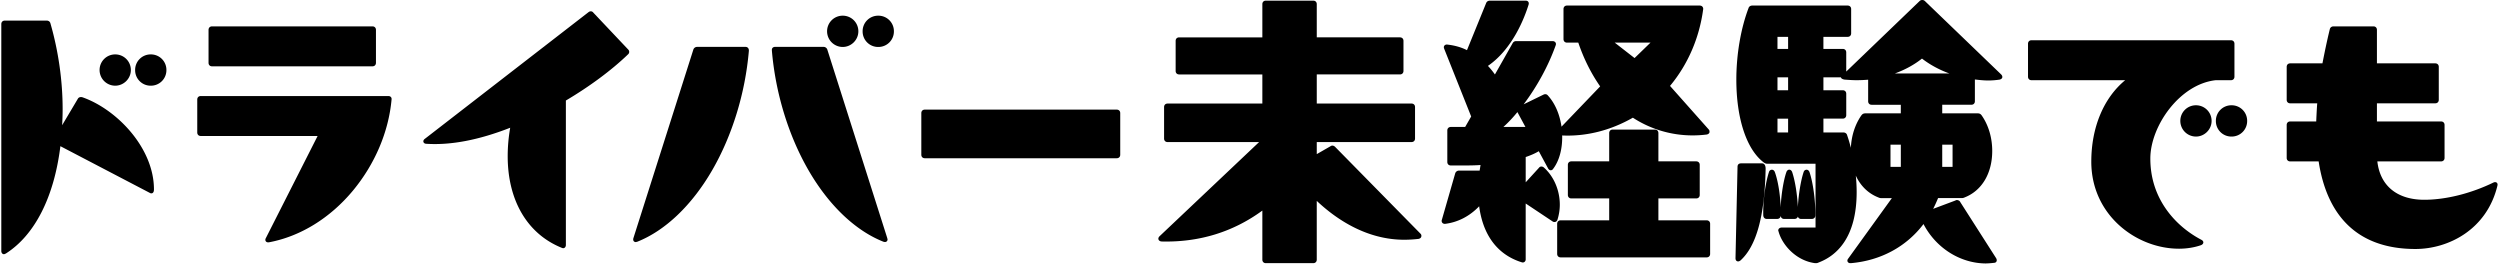
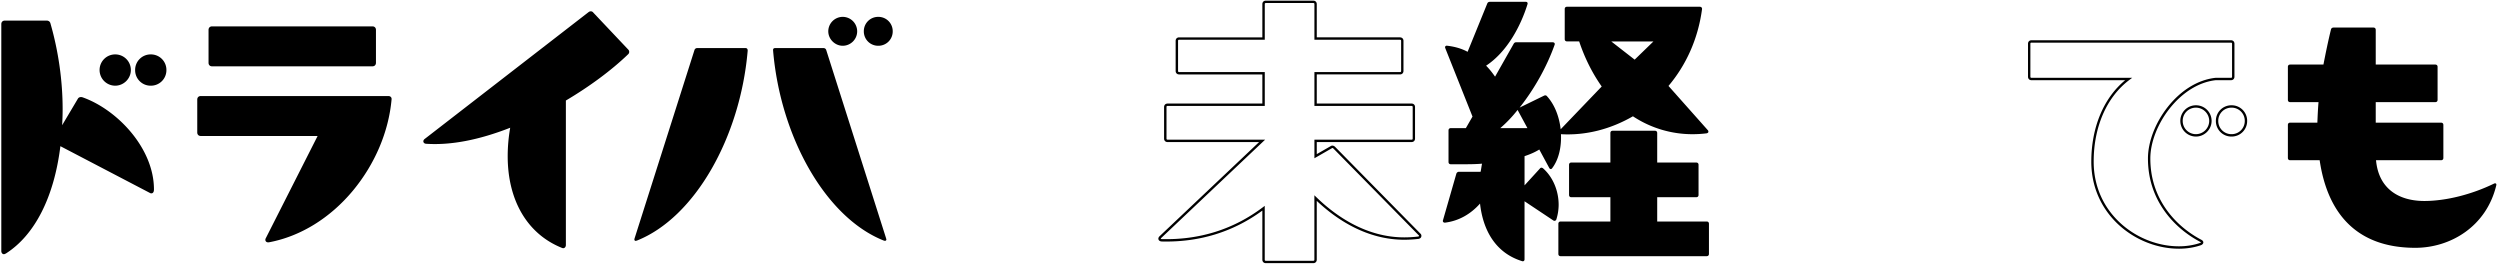
<svg xmlns="http://www.w3.org/2000/svg" width="455" height="48" fill="none">
  <path d="M.718 46.047c-.159 0-.263-.158-.263-.368V4.383c0-.262.158-.42.42-.42h7.628c.21 0 .42.106.473.368 1.42 4.944 2.208 10.259 2.208 15.52 0 1.262-.052 2.576-.158 3.839l3.315-5.577c.106-.21.316-.263.579-.21 6.47 2.262 12.887 9.362 12.887 16.57 0 .421-.158.632-.473.421l-16.516-8.627c-1 8.575-4.157 16.044-9.838 19.673-.106.052-.21.104-.262.104v.002zM20.97 10.12a2.636 2.636 0 012.629 2.63 2.637 2.637 0 01-2.63 2.628c-1.418 0-2.628-1.21-2.628-2.629a2.637 2.637 0 012.629-2.629zm6.47 0a2.603 2.603 0 012.63 2.63 2.603 2.603 0 01-2.63 2.628 2.603 2.603 0 01-2.628-2.629 2.603 2.603 0 012.629-2.629z" fill="#000" />
  <path d="M.718 46.264c-.278 0-.48-.245-.48-.585V4.384c0-.381.256-.637.638-.637h7.627c.352 0 .62.212.686.542C10.636 9.324 11.4 14.71 11.4 19.849c0 .968-.032 1.97-.09 2.94l2.843-4.786c.076-.152.29-.416.807-.312l.028.008c6.267 2.191 13.033 9.228 13.033 16.775 0 .347-.093.575-.28.673-.106.056-.282.09-.52-.065l-16.23-8.478c-1.137 9.24-4.645 16.163-9.899 19.52l-.02.01c-.158.08-.26.128-.36.128l.005.002zM.876 4.181c-.143 0-.204.06-.204.203V45.68c0 .088.028.136.041.147.04-.013.12-.054.17-.078 5.182-3.313 8.64-10.243 9.72-19.506l.037-.312 16.816 8.785c.07.046.1.046.1.046s.037-.09.037-.287c0-5.724-4.866-13.603-12.727-16.36-.254-.048-.306.054-.328.097l-3.803 6.4.078-.937c.102-1.235.157-2.556.157-3.823 0-5.1-.762-10.445-2.202-15.458-.037-.178-.163-.21-.265-.21H.876V4.18zm26.565 11.414a2.815 2.815 0 01-2.846-2.846 2.815 2.815 0 012.846-2.846 2.816 2.816 0 012.846 2.846 2.818 2.818 0 01-2.846 2.846zm0-5.258a2.387 2.387 0 00-2.412 2.412 2.388 2.388 0 002.412 2.412 2.388 2.388 0 002.412-2.412 2.388 2.388 0 00-2.412-2.412zm-6.471 5.258a2.85 2.85 0 01-2.846-2.846 2.834 2.834 0 012.846-2.846 2.834 2.834 0 012.846 2.846c0 1.569-1.304 2.846-2.846 2.846zm0-5.258a2.387 2.387 0 00-2.412 2.412 2.402 2.402 0 002.412 2.412 2.43 2.43 0 002.412-2.412 2.43 2.43 0 00-2.412-2.412zm27.826 33.554c-.262 0-.368-.21-.21-.473l9.573-18.883H36.54c-.262 0-.42-.159-.42-.421v-5.996c0-.262.158-.42.42-.42h34.14c.262 0 .42.158.369.42C69.996 29.691 61 41.631 48.903 43.893h-.107v-.002zM38.592 5.016h29.194c.263 0 .42.158.42.42v5.996c0 .263-.157.421-.42.421H38.592c-.262 0-.42-.158-.42-.42V5.436c0-.263.158-.421.42-.421z" fill="#000" />
  <path d="M48.922 44.108h-.125c-.198 0-.36-.085-.445-.232-.091-.16-.074-.369.048-.57l9.406-18.557H36.538c-.382 0-.638-.255-.638-.637v-5.996c0-.382.256-.638.638-.638h34.14c.202 0 .373.072.48.202.1.121.136.286.103.466-.53 5.827-3.01 11.682-6.978 16.487-4.159 5.034-9.605 8.399-15.343 9.47l-.02.005h.002zM36.54 17.91c-.143 0-.204.06-.204.204v5.995c0 .144.061.204.204.204h21.973l-9.734 19.2c-.056.094-.052.14-.05.146.003 0 .024.013.066.013h.084c5.63-1.059 10.98-4.367 15.068-9.317 3.915-4.742 6.36-10.517 6.88-16.26l.005-.025c.007-.03.013-.089-.01-.117-.023-.026-.077-.043-.144-.043h-34.14.002zm31.246-5.838H38.592c-.381 0-.637-.256-.637-.637V5.438c0-.382.256-.638.637-.638h29.194c.382 0 .638.256.638.638v5.995c0 .382-.256.638-.638.638zm-29.194-6.84c-.143 0-.203.061-.203.204v5.996c0 .143.06.204.203.204h29.194c.144 0 .204-.06.204-.204V5.436c0-.143-.06-.203-.204-.203H38.592zm54.024 23.192c0-1.735.159-3.629.525-5.523-5.26 2.104-10.625 3.367-15.519 3.05-.42 0-.473-.317-.158-.525l29.777-23.04c.211-.158.421-.158.58.053l6.364 6.733a.375.375 0 01-.052.58c-2.894 2.787-6.892 5.785-11.362 8.416v26.406c0 .317-.211.473-.473.317-6.365-2.577-9.68-8.785-9.68-16.465l-.002-.002z" fill="#000" />
  <path d="M102.494 45.169a.609.609 0 01-.293-.083c-6.227-2.529-9.8-8.6-9.8-16.66 0-1.722.158-3.503.457-5.178-5.672 2.226-10.798 3.209-15.245 2.922-.273 0-.482-.123-.545-.33-.063-.208.046-.435.282-.594l29.758-23.03c.154-.116.304-.168.456-.157a.572.572 0 01.421.24l6.358 6.726a.593.593 0 01.171.457.612.612 0 01-.238.436c-2.964 2.855-6.968 5.825-11.287 8.376v26.283c0 .245-.098.44-.267.535a.453.453 0 01-.226.059l-.002-.002zm-9.063-22.617l-.076.39a29.289 29.289 0 00-.523 5.482c0 7.879 3.48 13.808 9.543 16.263l.03.015c.055.033.089.035.1.029.018-.011.046-.063.046-.159v-26.53l.106-.063c4.336-2.55 8.356-5.53 11.321-8.386l.02-.017a.177.177 0 00.078-.128.167.167 0 00-.048-.124l-6.384-6.757c-.056-.074-.097-.078-.11-.078a.312.312 0 00-.165.069L77.598 25.596c-.098.065-.117.114-.12.123 0-.01.046.013.144.013 4.49.29 9.679-.733 15.436-3.035l.369-.147.004.002zm33.432-13.801h8.838c.262 0 .421.21.369.58-1.367 15.622-9.573 30.245-20.148 34.454-.052 0-.159.052-.211.052-.21 0-.317-.159-.21-.473L126.39 9.12a.505.505 0 01.473-.369zm13.836.421v-.104c0-.21.158-.317.369-.317h8.837c.211 0 .421.158.473.369l10.89 34.244c0 .052.052.158.052.21 0 .21-.158.317-.473.21-10.625-4.208-18.831-18.937-20.146-34.612h-.002zm12.677-6.102a2.635 2.635 0 012.629 2.629c0 1.473-1.21 2.63-2.629 2.63s-2.629-1.211-2.629-2.63a2.637 2.637 0 012.629-2.63zm6.469 0a2.603 2.603 0 012.629 2.629 2.603 2.603 0 01-2.629 2.63 2.603 2.603 0 01-2.629-2.63 2.603 2.603 0 012.629-2.63z" fill="#000" />
-   <path d="M115.71 44.054a.448.448 0 01-.381-.18c-.072-.098-.135-.278-.035-.58l10.887-34.241a.717.717 0 01.682-.519h8.837c.176 0 .332.067.441.191.091.106.19.302.143.636-.671 7.655-3.031 15.326-6.649 21.586-3.683 6.375-8.525 11.007-13.634 13.04l-.039.015h-.041l-.037.015c-.054.017-.113.037-.174.037zm-.026-.434h.026s.018-.009.037-.015a.751.751 0 01.122-.033c5.006-2.002 9.761-6.562 13.391-12.842 3.585-6.206 5.926-13.814 6.592-21.42.02-.142.004-.249-.039-.3-.009-.012-.037-.042-.113-.042h-8.837a.289.289 0 00-.263.204l-10.892 34.257c-.039.117-.032.176-.026.19h.005-.003zm45.379.423a.93.93 0 01-.288-.052c-5.141-2.037-9.998-6.688-13.684-13.105-3.616-6.295-5.963-14-6.61-21.697v-.123c0-.32.235-.534.584-.534h8.837c.315 0 .608.23.684.534l10.896 34.263v.035s.009.015.015.037c.017.054.037.113.037.173a.45.45 0 01-.18.382.482.482 0 01-.291.087zm-20.148-34.88c.642 7.632 2.968 15.27 6.553 21.509 3.638 6.33 8.417 10.915 13.456 12.911.102.035.161.028.176.022-.002 0 0-.011 0-.03 0 0-.009-.016-.015-.038-.013-.04-.028-.084-.035-.13L150.169 9.185a.292.292 0 00-.267-.217h-8.837c-.152 0-.152.065-.152.1v.095h.002zm18.929-.616a2.815 2.815 0 01-2.846-2.846 2.815 2.815 0 012.846-2.846 2.816 2.816 0 012.846 2.846 2.818 2.818 0 01-2.846 2.846zm0-5.26a2.386 2.386 0 00-2.412 2.412 2.388 2.388 0 002.412 2.412 2.388 2.388 0 002.412-2.412 2.388 2.388 0 00-2.412-2.412zm-6.469 5.26a2.85 2.85 0 01-2.846-2.846 2.834 2.834 0 012.846-2.846 2.833 2.833 0 012.846 2.846c0 1.569-1.303 2.846-2.846 2.846zm0-5.26a2.387 2.387 0 00-2.412 2.412 2.402 2.402 0 002.412 2.412 2.43 2.43 0 002.413-2.412 2.43 2.43 0 00-2.413-2.412zm14.52 24.875v-7.575c0-.263.158-.421.42-.421h34.928c.262 0 .421.158.421.42v7.576c0 .262-.159.42-.421.42h-34.928c-.262 0-.42-.158-.42-.42z" fill="#000" />
-   <path d="M203.245 28.8h-34.928c-.381 0-.637-.256-.637-.638v-7.575c0-.382.256-.638.637-.638h34.928c.382 0 .638.256.638.638v7.575c0 .382-.256.637-.638.637zm-34.93-8.417c-.143 0-.204.06-.204.204v7.575c0 .143.061.204.204.204h34.928c.143 0 .203-.061.203-.204v-7.575c0-.144-.06-.204-.203-.204h-34.928zm61.651 26.873v-9.363c-4.26 3.208-10.31 6.05-18.569 5.84-.368-.052-.472-.317-.21-.58l18.517-17.516h-17.202c-.263 0-.421-.159-.421-.421v-5.733c0-.263.158-.421.421-.421h17.464v-5.734h-15.36c-.263 0-.421-.158-.421-.42V7.437c0-.263.158-.421.421-.421h15.36V.756c0-.263.159-.422.421-.422h8.627c.263 0 .421.159.421.421v6.26h15.361c.262 0 .421.16.421.422v5.47c0 .263-.159.421-.421.421h-15.361v5.734H256.9c.262 0 .421.158.421.42v5.734c0 .262-.159.42-.421.42h-17.465v2.788l2.84-1.631c.21-.158.421-.052.579.106l15.519 15.782c.106.106.106.158.106.262 0 .159-.106.263-.317.317a22.04 22.04 0 01-2.577.158c-6.891 0-12.466-3.787-16.15-7.364v11.204c0 .262-.158.42-.421.42h-8.627c-.262 0-.421-.158-.421-.42v-.002z" fill="#000" />
  <path d="M239.013 47.896h-8.627c-.382 0-.638-.256-.638-.638v-8.933c-5.34 3.907-11.512 5.8-18.356 5.625h-.026c-.267-.042-.456-.174-.521-.367-.063-.189.005-.401.187-.581l18.124-17.146H212.5c-.381 0-.637-.256-.637-.638v-5.733c0-.382.256-.638.637-.638h17.248v-5.3h-15.143c-.382 0-.638-.256-.638-.637V7.439c0-.382.256-.638.638-.638h15.143V.755c0-.381.256-.637.638-.637h8.627c.382 0 .638.256.638.637V6.8h15.144c.381 0 .637.256.637.638v5.47c0 .382-.256.638-.637.638h-15.144v5.3h17.248c.382 0 .637.256.637.638v5.733c0 .382-.255.638-.637.638h-17.248v2.197l2.505-1.438c.263-.189.58-.139.851.134l15.519 15.782a.496.496 0 01.167.414c0 .143-.063.421-.48.527l-.028.005a22.38 22.38 0 01-2.603.158c-6.907 0-12.421-3.764-15.933-7.074v10.697c0 .381-.256.637-.638.637l.002.003zm-8.831-10.437v9.799c0 .143.061.204.204.204h8.627c.143 0 .204-.061.204-.204V35.539l.369.358c3.429 3.332 8.989 7.304 15.998 7.304.818 0 1.649-.05 2.538-.154.139-.037.139-.082.139-.102v-.063s-.006-.013-.039-.045l-15.519-15.782c-.173-.173-.256-.112-.293-.084l-.021.015-3.165 1.818v-3.38h17.681c.143 0 .204-.06.204-.204v-5.733c0-.143-.061-.204-.204-.204h-17.681v-6.167h15.577c.143 0 .204-.061.204-.204V7.44c0-.143-.061-.204-.204-.204h-15.577V.755c0-.143-.061-.204-.204-.204h-8.627c-.144 0-.204.061-.204.204v6.478h-15.578c-.143 0-.204.06-.204.204v5.47c0 .144.061.204.204.204h15.578v6.168h-17.682c-.143 0-.204.06-.204.204v5.733c0 .143.061.204.204.204h17.747l-18.912 17.892c-.067.067-.082.121-.078.134.004.016.052.055.158.072 6.886.171 13.083-1.777 18.42-5.796l.347-.263h-.007zm39.183-.408c-1.683 1.894-3.839 3.157-6.364 3.471h-.052c-.263 0-.421-.21-.317-.473l2.419-8.416a.504.504 0 01.473-.37h3.945c.107-.472.159-1 .263-1.472-1.263.104-2.473.104-3.629.104h-2.052c-.263 0-.421-.158-.421-.42V23.74c0-.263.158-.421.421-.421h2.735l1.211-2.104L263.053 8.8c0-.052-.052-.104-.052-.21 0-.159.158-.317.421-.263 1.366.159 2.629.525 3.681 1.104L270.68.647c.104-.263.314-.317.525-.317h6.471c.262 0 .421.158.317.473-1.211 3.892-3.682 8.627-7.524 11.152.632.631 1.157 1.315 1.632 1.998l3.366-5.944c.107-.21.263-.314.473-.314h6.627c.317 0 .473.21.369.473-1.366 3.84-3.577 7.89-6.364 11.414l4.418-2.156c.211-.104.421-.104.58.106 1.42 1.577 2.208 3.736 2.473 5.996l7.468-7.785c-1.631-2.315-3.05-5.05-4.102-8.207h-2.208c-.263 0-.421-.158-.421-.42V1.649c0-.262.158-.42.421-.42h24.144c.262 0 .473.158.421.472-.738 5.47-2.946 10.204-6.102 13.94l7.154 8.048c.106.104.106.21.106.314 0 .104-.106.21-.317.263-.841.106-1.683.158-2.525.158a19.596 19.596 0 01-10.889-3.26c-3.998 2.314-8.521 3.525-13.098 3.26.106 2.367-.421 4.63-1.577 6.154-.159.263-.421.263-.58-.052l-1.787-3.314c-.842.524-1.735.893-2.683 1.21v5.313l2.787-3.05c.158-.21.369-.21.579-.052 1.842 1.63 2.84 4.156 2.84 6.627a8.98 8.98 0 01-.421 2.683c-.104.263-.369.317-.579.158l-5.209-3.47v10.572c0 .263-.21.421-.473.317-4.891-1.525-7.102-5.733-7.627-10.469zm8.628-13.729l-1.79-3.314a23.438 23.438 0 01-3.156 3.314h4.946zm6.05 16.992h9.048v-4.419h-7.103c-.262 0-.42-.158-.42-.42v-5.472c0-.262.158-.42.42-.42h7.103v-5.365c0-.262.158-.42.42-.42h7.68c.262 0 .42.158.42.42v5.365h7.103c.262 0 .42.158.42.42v5.471c0 .263-.158.421-.42.421h-7.103v4.419h8.996c.263 0 .421.158.421.42v5.472c0 .262-.158.42-.421.42h-26.564c-.263 0-.421-.158-.421-.42v-5.471c0-.263.158-.421.421-.421zm13.466-29.459l3.419-3.314h-7.679l4.26 3.314z" fill="#000" />
-   <path d="M277.152 47.77a.638.638 0 01-.24-.048c-3.031-.944-6.807-3.486-7.706-10.178-1.731 1.805-3.859 2.907-6.18 3.195h-.08a.56.56 0 01-.477-.234.564.564 0 01-.044-.525l2.417-8.406a.719.719 0 01.681-.525h3.768c.035-.18.065-.369.093-.553.024-.154.048-.31.076-.464-1.167.084-2.28.084-3.36.084h-2.052c-.382 0-.638-.256-.638-.637v-5.734c0-.382.256-.638.638-.638h2.61l1.095-1.904-4.922-12.356v-.02a.59.59 0 01-.052-.232.48.48 0 01.178-.369.598.598 0 01.503-.108c1.321.152 2.512.492 3.529 1.013l3.486-8.562c.12-.3.365-.451.727-.451h6.471c.208 0 .375.075.475.212.072.1.137.276.046.547-.723 2.325-2.881 8.017-7.391 11.117.425.447.84.953 1.273 1.56l3.198-5.647c.176-.349.458-.425.661-.425h6.628c.232 0 .425.091.531.247.1.146.113.337.039.523-1.312 3.686-3.367 7.465-5.829 10.734l3.586-1.75c.332-.166.642-.105.848.168 1.269 1.408 2.117 3.36 2.456 5.651l7.033-7.33c-1.66-2.384-2.996-5.063-3.979-7.967h-2.054c-.382 0-.638-.256-.638-.638V1.649c0-.382.256-.638.638-.638h24.144c.212 0 .395.076.512.215a.601.601 0 01.121.51c-.7 5.2-2.783 10.002-6.028 13.9l7.03 7.91c.161.158.161.34.161.46 0 .22-.18.399-.479.472l-.027.005c-.846.106-1.705.16-2.551.16a19.906 19.906 0 01-10.896-3.223c-4.058 2.323-8.499 3.438-12.866 3.236.065 2.4-.522 4.59-1.624 6.048-.118.189-.289.297-.471.284-.193-.006-.369-.139-.482-.362l-1.677-3.106c-.676.401-1.427.735-2.384 1.06v4.6l2.41-2.639c.209-.277.554-.316.87-.08 1.838 1.627 2.927 4.165 2.927 6.8 0 .91-.146 1.834-.432 2.75-.08.201-.215.329-.388.379a.6.6 0 01-.527-.113l-4.862-3.24v10.167a.564.564 0 01-.236.477.525.525 0 01-.295.089h.008zm-7.625-11.226l.055.484c.277 2.503.998 4.635 2.141 6.34 1.282 1.914 3.078 3.241 5.336 3.944.072.028.119.028.148.009.028-.02.045-.063.045-.117v-10.98l5.545 3.697c.061.046.115.061.158.048.052-.015.083-.065.098-.106a8.774 8.774 0 00.405-2.603c0-2.514-1.034-4.931-2.768-6.467a.26.26 0 00-.151-.058c-.013 0-.055.004-.111.078l-3.178 3.48v-6.03l.148-.05c1.091-.364 1.902-.728 2.635-1.188l.195-.121 1.899 3.516c.052.106.099.13.112.13 0 0 .048-.015.089-.087l.013-.02c1.083-1.424 1.64-3.617 1.534-6.012l-.011-.241.241.013c4.399.254 8.887-.866 12.976-3.232l.118-.068.112.074a19.46 19.46 0 0010.769 3.226c.824 0 1.659-.052 2.483-.154a.326.326 0 00.139-.065c0-.087-.006-.109-.041-.146l-7.289-8.197.122-.143c3.26-3.86 5.354-8.64 6.052-13.83.013-.078.004-.132-.024-.164-.032-.04-.1-.061-.182-.061h-24.144c-.143 0-.204.06-.204.204v5.47c0 .144.061.205.204.205h2.367l.05.147c.993 2.98 2.364 5.723 4.073 8.15l.102.145-7.911 8.248-.054-.458c-.28-2.397-1.115-4.43-2.419-5.876-.063-.085-.134-.15-.321-.057l-4.69 2.289 1.957 3.625h-5.892l.441-.382a23.599 23.599 0 003.128-3.284l.204-.26.015.028.149-.19c2.684-3.39 4.931-7.422 6.33-11.353.013-.033.033-.091.009-.128-.017-.028-.074-.056-.171-.056h-6.628c-.088 0-.193.023-.279.195l-3.543 6.254-.197-.284c-.558-.805-1.067-1.432-1.605-1.97l-.189-.189.223-.145c1.514-.996 5.267-4.063 7.434-11.035.033-.098.024-.146.016-.16-.011-.016-.055-.033-.124-.033H271.2c-.213 0-.28.065-.325.18l-3.671 9.01-.212-.116c-1.013-.558-2.226-.92-3.604-1.08-.078-.016-.13-.01-.16.015-.013.01-.02.024-.02.032 0 .018.005.03.018.059a.403.403 0 01.03.097l4.972 12.484-1.325 2.304h-2.862c-.143 0-.203.061-.203.204v5.733c0 .144.06.204.203.204h2.053c1.158 0 2.358 0 3.611-.104l.293-.024-.063.289c-.052.23-.091.482-.13.722-.039.25-.08.506-.134.75l-.037.17h-4.12a.287.287 0 00-.262.204l-2.43 8.445c-.021.054-.024.102-.004.13.019.028.063.046.117.046h.039c2.356-.297 4.504-1.473 6.217-3.4l.323-.364.013.01zm4.092-13.439h4.008l-1.459-2.705a24.308 24.308 0 01-2.549 2.705zm36.988 23.738h-26.565c-.382 0-.638-.256-.638-.637v-5.471c0-.382.256-.638.638-.638h8.831v-3.985h-6.885c-.382 0-.638-.256-.638-.638v-5.47c0-.382.256-.638.638-.638h6.885v-5.148c0-.382.256-.638.638-.638h7.679c.382 0 .638.256.638.638v5.148h6.885c.382 0 .638.256.638.637v5.471c0 .382-.256.638-.638.638h-6.885v3.985h8.779c.382 0 .638.256.638.638v5.47c0 .383-.256.639-.638.639zm-26.565-6.312c-.143 0-.204.06-.204.204v5.47c0 .144.061.205.204.205h26.565c.143 0 .204-.061.204-.204v-5.471c0-.143-.061-.204-.204-.204h-9.213v-4.853h7.319c.143 0 .204-.06.204-.204v-5.47c0-.144-.061-.204-.204-.204h-7.319v-5.582c0-.143-.061-.204-.204-.204h-7.679c-.143 0-.204.06-.204.204V29.8h-7.319c-.143 0-.204.06-.204.203v5.471c0 .144.061.204.204.204h7.319v4.853h-9.265zm13.482-29.39l-4.909-3.817h8.848l-3.939 3.818zm-3.644-3.383l3.611 2.809 2.901-2.81h-6.512zm22.986 22.193h3.839c.263 0 .421.263.421.79-.158 7.68-1.421 13.73-4.523 16.517-.106.052-.158.106-.262.106-.159 0-.263-.106-.263-.369l.369-16.623c0-.317.158-.42.421-.42h-.002zm7.05 12.15c0-.052-.052-.106-.052-.158 0-.21.21-.317.42-.317h6.365V29.58h-8.996c-.21 0-.317-.052-.473-.158-3.419-2.525-4.944-8.575-4.944-14.94 0-4.523.79-9.206 2.209-12.94.052-.21.262-.316.473-.316h17.358c.263 0 .421.158.421.42v4.42c0 .262-.158.42-.421.42h-4.629v2.63h3.735c.263 0 .421.158.421.42v3.998L349.532.33a.48.48 0 01.632 0l13.887 13.36c.105.107.159.211.159.317 0 .107-.107.21-.317.263-.683.104-1.367.158-2.052.158-.842 0-1.736-.106-2.629-.21v4.208c0 .263-.159.42-.421.42h-5.523v1.999h6.681c.211 0 .369.052.525.262 1.263 1.79 1.894 4.105 1.894 6.365 0 3.525-1.525 6.944-4.892 8.258-.21.107-.368.107-.525.107h-4.366c-.369.893-.738 1.735-1.211 2.577l4.629-1.736c.052-.052.105-.052.159-.052.158 0 .369.107.421.263l6.523 10.204c.158.262.106.527-.211.527-.473.052-.948.104-1.421.104-5.05 0-9.362-3.26-11.362-7.364-3.367 4.629-8.365 6.891-13.257 7.312h-.104c-.262 0-.421-.21-.21-.473l8.206-11.362h-2.262c-.159 0-.317 0-.528-.107-3.366-1.314-4.891-4.733-4.891-8.258 0-2.263.631-4.577 1.894-6.365a.58.58 0 01.524-.262h6.682v-1.998h-5.523c-.263 0-.421-.159-.421-.42V14.27c-.735.052-1.525.104-2.263.104-.737 0-1.472-.052-2.208-.104-.369-.052-.527-.21-.473-.263l.159-.158h-3.788v2.787h3.736c.262 0 .42.159.42.421v3.892c0 .262-.158.42-.42.42h-3.736v2.947h3.84c.21 0 .421.106.473.316.945 2.736 1.735 6.575 1.735 10.31 0 5.365-1.631 10.68-6.785 12.626-.211.106-.317.106-.525.106-3.367-.42-5.84-3.262-6.471-5.575v.002zm-1.736-10.783c.052-.158.211-.21.317-.21.106 0 .21.052.317.262.683 1.842 1.156 5.208 1.052 7.838 0 .262-.159.42-.421.42h-1.894c-.262 0-.421-.158-.421-.525-.052-2.577.421-5.943 1.052-7.785h-.002zm3.471-22.198V6.49h-2.367v2.63h2.367zm0 7.523v-2.788h-2.367v2.788h2.367zm0 7.68v-2.947h-2.367v2.946h2.367zm-.314 7.047c.158-.369.472-.369.631 0 .631 1.842 1.104 5.208 1.052 7.838 0 .262-.158.42-.421.42h-1.894c-.262 0-.421-.158-.421-.525-.052-2.577.421-5.943 1.053-7.733zm3.156-.052c.052-.158.21-.21.317-.21.106 0 .21.052.316.262.632 1.842 1.104 5.208 1.052 7.838 0 .262-.158.42-.42.42h-1.946c-.263 0-.421-.158-.421-.525 0-2.577.473-5.943 1.104-7.785h-.002zm21.304-20.936c-1.735 1.421-3.946 2.526-6.312 3.209h12.677c-2.367-.683-4.577-1.79-6.365-3.209zm-3.631 20.2v-4.47h-2.315v4.47h2.315zm9.417 0v-4.47h-2.315v4.47h2.315z" fill="#000" />
-   <path d="M361.474 47.947c-4.692 0-9.128-2.802-11.397-7.169-3.126 4.128-7.801 6.651-13.202 7.115h-.124c-.217 0-.403-.102-.483-.269-.083-.169-.044-.373.102-.555l7.95-11.009h-1.837c-.172 0-.367 0-.623-.128-1.846-.72-3.256-2.115-4.104-3.972a30.2 30.2 0 01.156 2.987c0 8.432-3.759 11.627-6.916 12.825-.249.123-.395.123-.614.123h-.026c-3.421-.429-5.98-3.275-6.653-5.735l-.008-.033a.407.407 0 01-.053-.182c0-.308.269-.533.638-.533h6.148V29.799h-8.779c-.256 0-.399-.065-.594-.195-3.161-2.334-5.042-7.983-5.042-15.12 0-4.553.809-9.293 2.219-13.006.076-.28.35-.467.681-.467h17.359c.382 0 .638.256.638.638v4.419c0 .382-.256.638-.638.638h-4.412V8.9h3.518c.382 0 .638.256.638.638v3.488L349.383.178c.239-.238.694-.238.935.002l13.883 13.359c.15.15.224.308.224.473 0 .22-.18.399-.48.473a13.76 13.76 0 01-2.104.164c-.777 0-1.603-.089-2.412-.184v3.963c0 .382-.256.638-.638.638h-5.306v1.564h6.464c.306 0 .517.104.699.35 1.249 1.772 1.937 4.075 1.937 6.494 0 4.067-1.881 7.23-5.03 8.46-.239.12-.434.12-.606.12h-4.221a26.199 26.199 0 01-.889 1.954l4.052-1.519c.104-.08.21-.08.271-.08.232 0 .518.143.616.382l6.51 10.185c.137.227.158.453.061.627-.048.086-.172.23-.441.234-.468.052-.952.104-1.434.104v.006zm-11.325-8l.158.326c2.143 4.399 6.527 7.243 11.167 7.243.462 0 .938-.052 1.397-.104h.024c.05 0 .072-.013.076-.015.007-.011.009-.083-.052-.185l-6.534-10.221-.008-.026c-.018-.05-.137-.115-.23-.115l-.022.021-.046.018-5.186 1.943.29-.518c.454-.807.807-1.605 1.198-2.553l.054-.135h4.512c.148 0 .265 0 .43-.082 2.995-1.172 4.772-4.183 4.772-8.066 0-2.33-.659-4.546-1.855-6.24-.108-.146-.199-.172-.349-.172h-6.898v-2.432h5.74c.143 0 .204-.06.204-.204v-4.45l.243.027c.872.102 1.776.209 2.605.209.668 0 1.347-.053 2.017-.157a.311.311 0 00.13-.063c-.008-.052-.054-.108-.093-.147L350.01.49c-.076-.076-.254-.076-.328-.003l-14.074 13.534a.917.917 0 00.169.037 31.1 31.1 0 002.178.102c.729 0 1.506-.052 2.248-.104l.232-.017v4.388c0 .143.06.204.204.204h5.74v2.432h-6.899c-.149 0-.241.026-.351.176-1.193 1.687-1.851 3.904-1.851 6.234 0 3.883 1.777 6.894 4.755 8.057.183.09.3.09.447.09h2.686l-8.454 11.706c-.052.065-.058.1-.056.109.002 0 .03.021.091.021h.104c5.378-.464 10.031-3.028 13.081-7.221l.212-.293.005.004zm-26.018 2.117c.642 2.317 3.05 4.988 6.269 5.398.186 0 .254 0 .416-.083l.02-.008c3.032-1.146 6.644-4.228 6.644-12.422 0-3.293-.644-7.12-1.724-10.239-.033-.123-.157-.169-.269-.169h-4.057v-3.38h3.953c.143 0 .203-.06.203-.203v-3.892c0-.143-.06-.204-.203-.204h-3.953v-3.221h4.156V9.545c0-.143-.06-.204-.203-.204h-3.953V6.278h4.846c.143 0 .204-.06.204-.204V1.65c0-.143-.061-.204-.204-.204h-17.358c-.113 0-.237.048-.263.152l-.008.024c-1.395 3.668-2.196 8.356-2.196 12.864 0 7 1.816 12.518 4.857 14.764.124.082.189.114.345.114h9.213v12.48h-6.581c-.074 0-.18.026-.2.08a.55.55 0 01.048.14l-.002.002zm7.733-17.959h3.623c.336 0 .611.193.683.48.256.735.486 1.512.69 2.312.1-2.206.774-4.284 1.92-5.91.188-.248.397-.355.702-.355h6.465v-1.564h-5.306c-.382 0-.638-.256-.638-.638v-3.922a29.86 29.86 0 01-2.046.09c-.744 0-1.496-.055-2.225-.107-.36-.052-.612-.193-.671-.37a.222.222 0 01-.01-.05h-3.189v2.353h3.518c.382 0 .638.256.638.638v3.891c0 .382-.256.638-.638.638h-3.518v2.512l.002.002zm3.718-10.091h.004v-.005l-.004.005zm-19.241 33.565c-.232 0-.48-.154-.48-.586l.369-16.627c0-.406.226-.634.638-.634h3.839c.191 0 .638.098.638 1.007-.178 8.605-1.681 14.059-4.596 16.68l-.048.032c-.024.013-.046.024-.063.035-.072.04-.161.093-.297.093zm.525-17.41c-.17 0-.204.034-.204.203L316.293 47c0 .114.026.145.028.145.033 0 .044 0 .098-.035a.753.753 0 01.058-.032c2.771-2.508 4.261-8.007 4.432-16.341 0-.271-.054-.569-.204-.569h-3.839zm12.889 9.676h-1.945a.583.583 0 01-.597-.44c-.074.269-.301.44-.614.44h-1.894c-.349 0-.574-.212-.627-.577-.023.345-.273.577-.635.577h-1.894c-.399 0-.638-.277-.638-.742-.052-2.555.406-5.933 1.063-7.854a.543.543 0 01.521-.358c.215 0 .38.125.51.381l.008.022c.584 1.573.998 4.148 1.07 6.46.095-2.3.51-4.928 1.048-6.455l.004-.014c.111-.258.299-.407.514-.407.215 0 .404.15.514.407.538 1.569.942 4.103 1.046 6.385.13-2.324.549-4.89 1.074-6.421a.542.542 0 01.52-.358c.215 0 .382.125.51.384l.011.026c.657 1.92 1.115 5.32 1.063 7.913 0 .378-.256.633-.638.633l.006-.002zm-.948-8.52s-.088 0-.11.062c-.623 1.82-1.093 5.137-1.093 7.716 0 .308.117.308.203.308h1.946c.143 0 .204-.06.204-.203.052-2.545-.395-5.873-1.035-7.753-.028-.055-.073-.13-.115-.13zm-3.269.125c-.633 1.799-1.089 5.157-1.036 7.65 0 .314.117.314.203.314h1.894c.143 0 .204-.061.204-.204.05-2.551-.397-5.89-1.041-7.768-.041-.094-.093-.13-.111-.13-.017 0-.067.034-.113.138zm-3.043-.125s-.089 0-.111.062c-.633 1.85-1.091 5.24-1.041 7.712 0 .315.117.315.204.315h1.894c.143 0 .204-.061.204-.204.102-2.556-.343-5.879-1.035-7.751-.028-.054-.076-.132-.117-.132l.002-.003zm33.305-.526h-2.749v-4.904h2.749v4.904zm-2.315-.433h1.881v-4.037h-1.881v4.037zm-7.102.433h-2.749v-4.904h2.749v4.904zm-2.315-.433h1.881v-4.037h-1.881v4.037zm-18.2-5.827h-2.8v-3.38h2.8v3.38zm-2.367-.434h1.933v-2.512h-1.933v2.512zm2.367-7.245h-2.8v-3.221h2.8v3.22zm-2.367-.434h1.933v-2.354h-1.933v2.354zm34.192-2.618h-15.742l1.473-.425c2.388-.69 4.545-1.786 6.234-3.168l.135-.11.137.108c1.752 1.39 3.928 2.488 6.29 3.17l1.473.425zm-12.842-.434h9.944c-1.852-.673-3.557-1.597-4.996-2.714-1.394 1.113-3.082 2.037-4.945 2.714h-.003zm-18.983-4.037h-2.8V6.274h2.8v3.063zm-2.367-.434h1.933V6.708h-1.933v2.195zm73.06 36.144c-7.207 0-15.728-5.629-15.728-15.623 0-5.681 1.894-11.52 6.575-15.044h-17.675c-.262 0-.421-.158-.421-.42V7.963c0-.263.159-.421.421-.421h36.296c.263 0 .421.158.421.42v5.997c0 .262-.158.42-.421.42h-2.787c-6.733.738-12.098 8.47-12.098 14.467 0 7.68 4.892 12.625 9.417 14.992.316.158.316.42-.052.58-1.211.42-2.577.63-3.946.63l-.002-.002zm3.104-25.67a2.635 2.635 0 012.629 2.628c0 1.473-1.21 2.63-2.629 2.63s-2.629-1.211-2.629-2.63a2.637 2.637 0 012.629-2.629zm6.471 0a2.603 2.603 0 012.629 2.628 2.603 2.603 0 01-2.629 2.63 2.603 2.603 0 01-2.629-2.63 2.603 2.603 0 012.629-2.629z" fill="#000" />
  <path d="M396.561 45.264c-7.669 0-15.945-6.056-15.945-15.84 0-6.226 2.239-11.59 6.168-14.827h-17.049c-.381 0-.637-.256-.637-.637V7.963c0-.382.256-.638.637-.638h36.297c.381 0 .637.256.637.638v5.995c0 .382-.256.638-.637.638h-2.777c-6.59.73-11.894 8.389-11.894 14.25 0 3.465 1 6.614 2.972 9.363 2.019 2.813 4.555 4.51 6.327 5.438.226.113.352.289.348.482-.005.117-.063.338-.415.488-1.223.427-2.612.648-4.03.648l-.002-.002zM369.733 7.758c-.143 0-.204.06-.204.204v5.995c0 .143.061.204.204.204h18.324l-.518.39c-4.124 3.105-6.489 8.526-6.489 14.871 0 9.517 8.053 15.406 15.511 15.406 1.37 0 2.709-.215 3.874-.618.097-.041.134-.089.139-.102-.003 0-.031-.037-.111-.078-1.818-.95-4.414-2.688-6.484-5.57-2.026-2.823-3.052-6.057-3.052-9.615 0-3.007 1.334-6.497 3.571-9.339 2.436-3.095 5.533-4.993 8.72-5.343h2.811c.144 0 .204-.06.204-.204V7.965c0-.143-.06-.204-.204-.204h-36.296v-.002zm36.403 17.096a2.815 2.815 0 01-2.846-2.846 2.815 2.815 0 012.846-2.847 2.817 2.817 0 012.846 2.846 2.818 2.818 0 01-2.846 2.847zm0-5.26a2.387 2.387 0 00-2.413 2.411 2.388 2.388 0 002.413 2.413 2.388 2.388 0 002.412-2.413 2.388 2.388 0 00-2.412-2.412zm-6.471 5.26a2.849 2.849 0 01-2.846-2.846 2.833 2.833 0 012.846-2.847 2.834 2.834 0 012.846 2.846c0 1.569-1.304 2.847-2.846 2.847zm0-5.26a2.386 2.386 0 00-2.412 2.411 2.401 2.401 0 002.412 2.413 2.43 2.43 0 002.412-2.413 2.43 2.43 0 00-2.412-2.412zm22.515 9.568h-5.365c-.262 0-.42-.159-.42-.421v-5.996c0-.262.158-.42.42-.42h4.944c.052-1.211.104-2.474.211-3.736h-5.155c-.262 0-.42-.159-.42-.421v-5.996c0-.262.158-.42.42-.42h6.05c.421-2.157.842-4.21 1.367-6.365.052-.263.263-.37.473-.37h7.258c.263 0 .421.16.421.422v6.312h10.836c.262 0 .42.159.42.421v5.996c0 .262-.158.42-.42.42h-10.836v3.736h11.888c.262 0 .421.159.421.421v5.996c0 .262-.159.42-.421.42h-11.836c.473 5.21 4.157 7.417 8.786 7.417 3.998 0 8.679-1.21 12.677-3.156.104-.052.158-.052.21-.052.211 0 .263.158.211.369-1.788 7.469-8.311 11.363-14.73 11.363-10.993 0-16.043-6.628-17.412-15.94h.002z" fill="#000" />
-   <path d="M439.591 45.316c-5.274 0-9.471-1.527-12.469-4.542-2.658-2.668-4.382-6.504-5.128-11.397h-5.179c-.381 0-.637-.256-.637-.638v-5.996c0-.382.256-.638.637-.638h4.738c.048-1.076.096-2.184.182-3.301h-4.92c-.381 0-.637-.256-.637-.638V12.17c0-.382.256-.638.637-.638h5.871c.375-1.922.798-4 1.336-6.2.065-.32.334-.533.683-.533h7.258c.382 0 .638.256.638.638v6.095h10.619c.382 0 .638.256.638.638v5.996c0 .382-.256.638-.638.638h-10.619v3.301h11.671c.382 0 .638.256.638.638v5.996c0 .382-.256.638-.638.638h-11.595c.501 4.442 3.603 6.982 8.545 6.982 3.905 0 8.49-1.143 12.582-3.134a.594.594 0 01.305-.074c.191 0 .3.087.356.158.065.083.128.233.065.48-1.906 7.961-8.876 11.527-14.939 11.527zM416.813 22.54c-.143 0-.204.06-.204.204v5.996c0 .143.061.204.204.204h5.554l.026.184c.718 4.89 2.412 8.705 5.035 11.339 2.915 2.928 7.006 4.414 12.163 4.414 5.891 0 12.666-3.462 14.516-11.195.013-.05.013-.083.013-.1h-.013c-.039 0-.054 0-.113.03-4.149 2.022-8.805 3.18-12.774 3.18-5.28 0-8.56-2.774-9.001-7.614l-.021-.236h12.074c.143 0 .204-.06.204-.204v-5.996c0-.143-.061-.204-.204-.204h-12.105v-4.17h11.053c.143 0 .204-.06.204-.203v-5.996c0-.143-.061-.204-.204-.204h-11.053v-6.53c0-.142-.06-.203-.204-.203h-7.258c-.102 0-.228.035-.26.193-.553 2.267-.983 4.397-1.367 6.365l-.035.175h-6.228c-.143 0-.203.061-.203.204v5.996c0 .143.06.204.203.204h5.391l-.019.234c-.1 1.206-.152 2.41-.204 3.575l-.016.358h-5.154z" fill="#000" />
</svg>